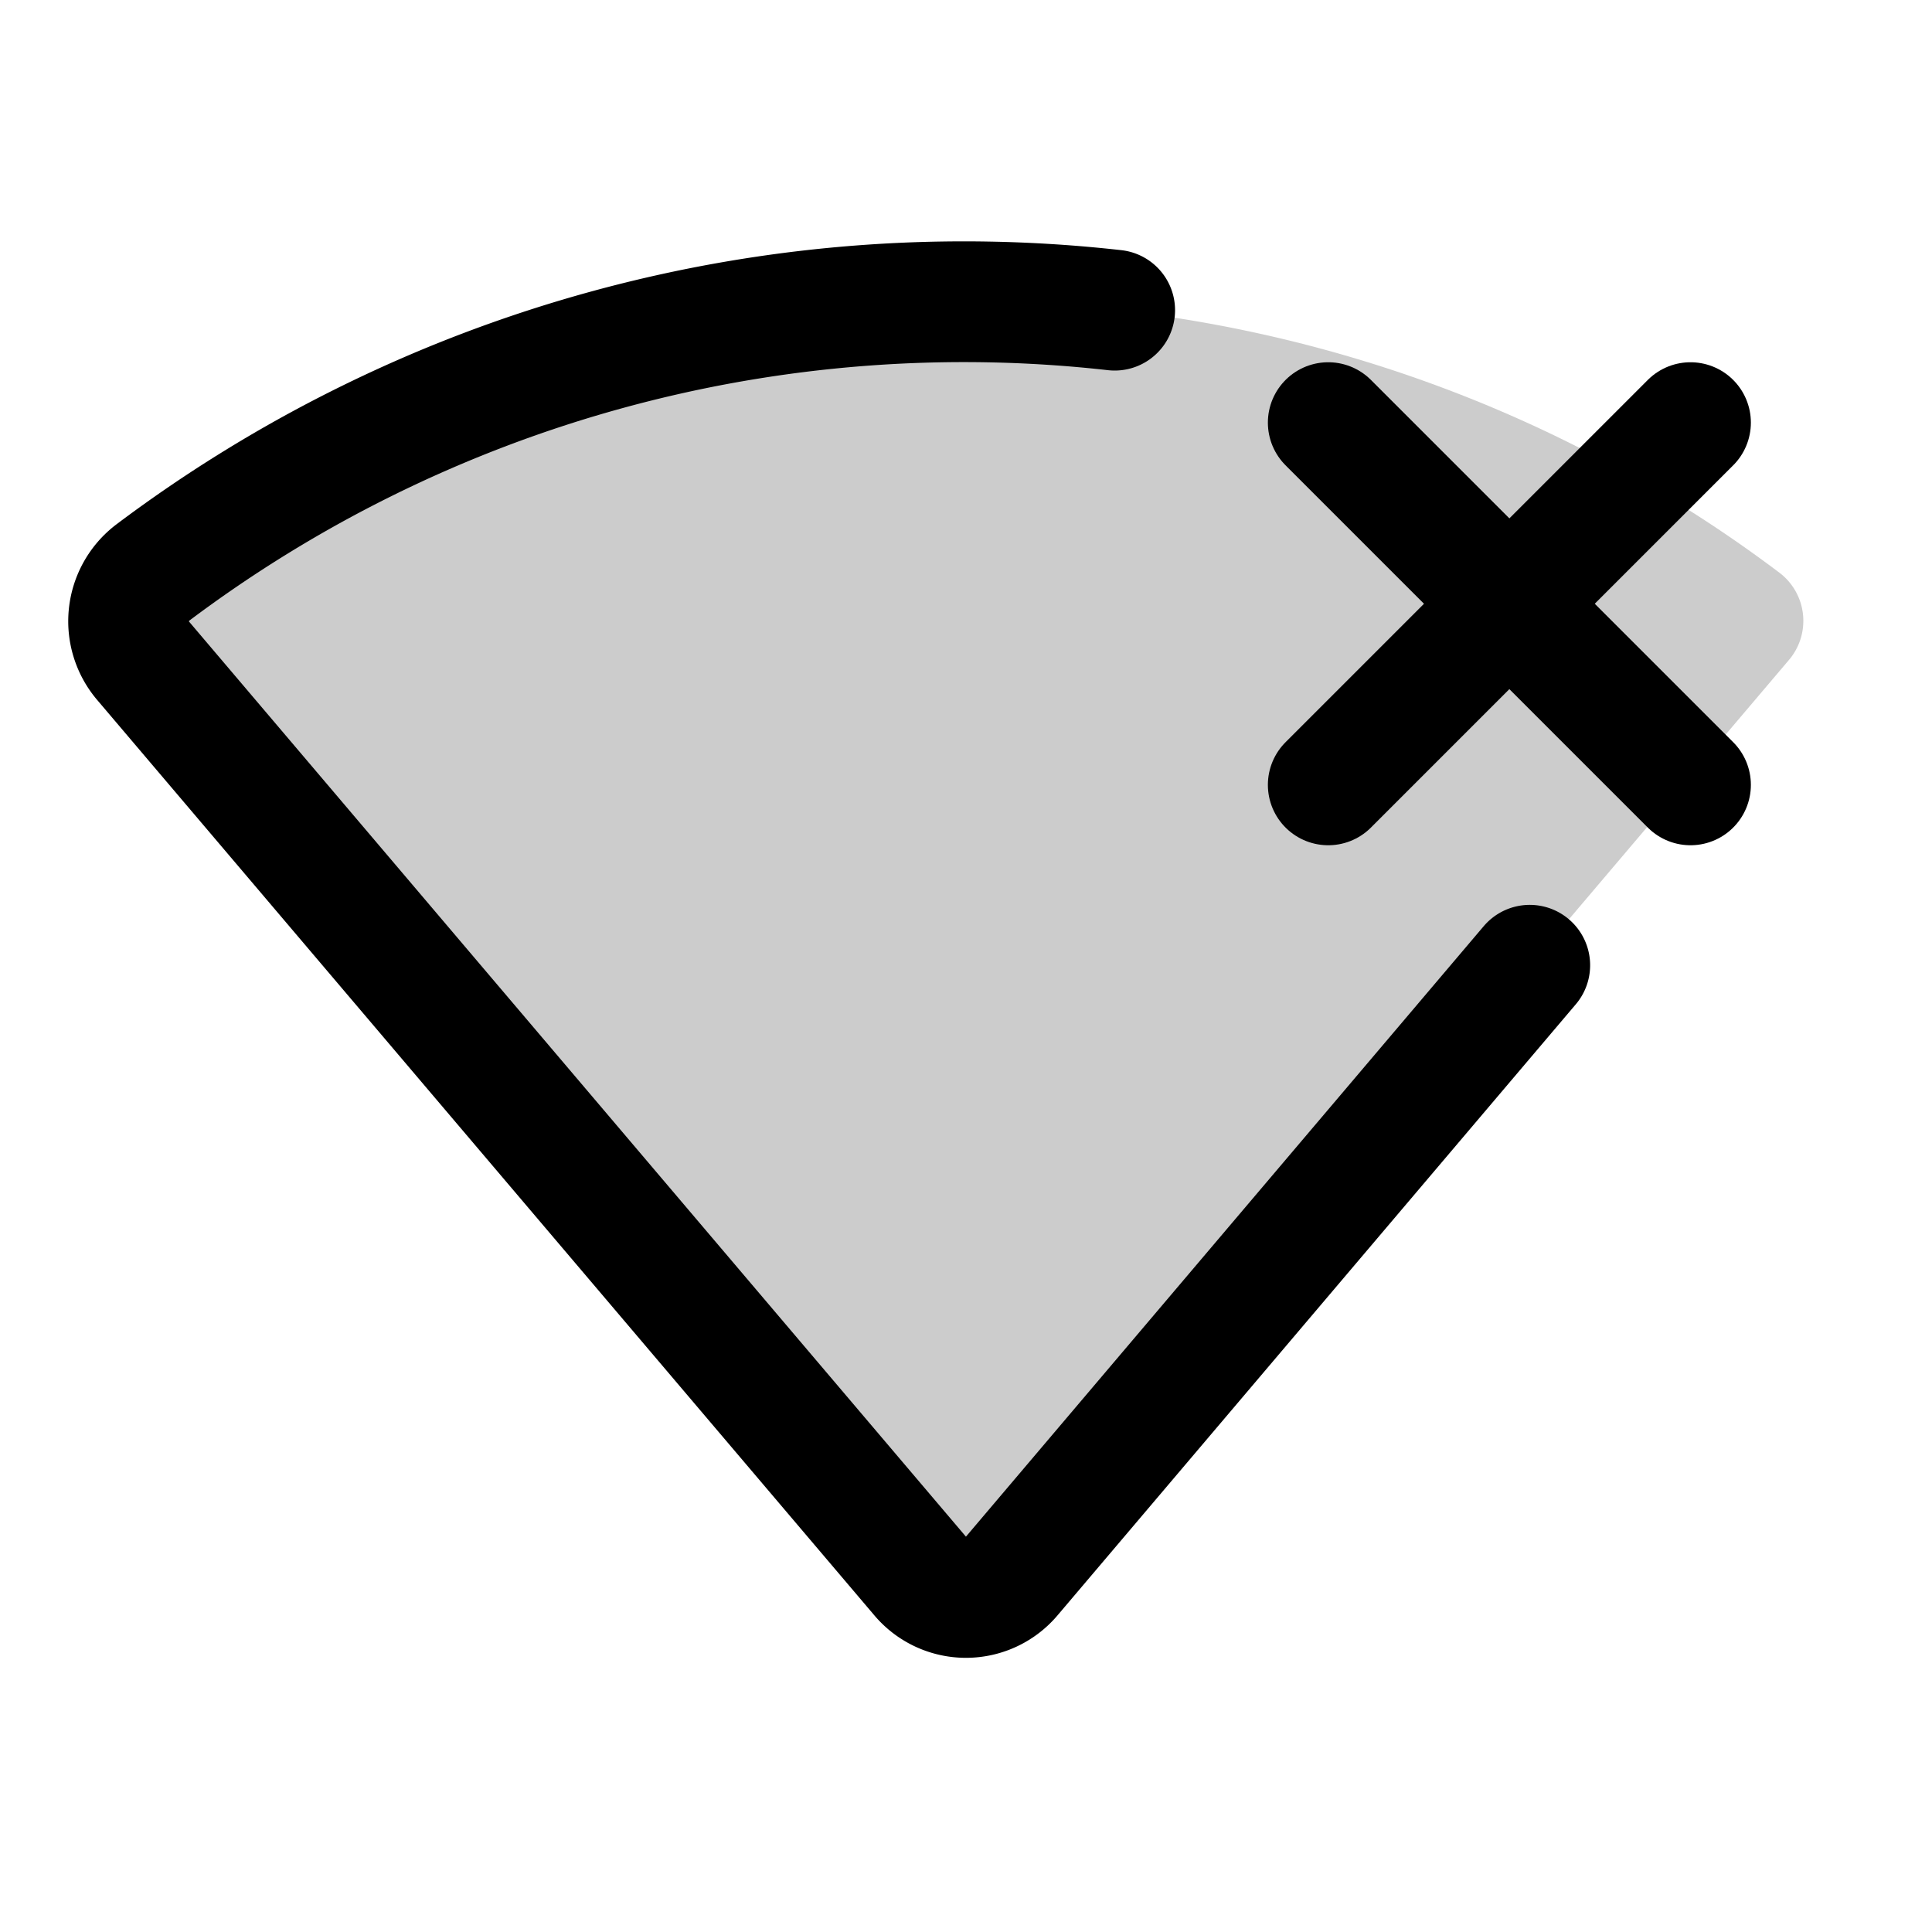
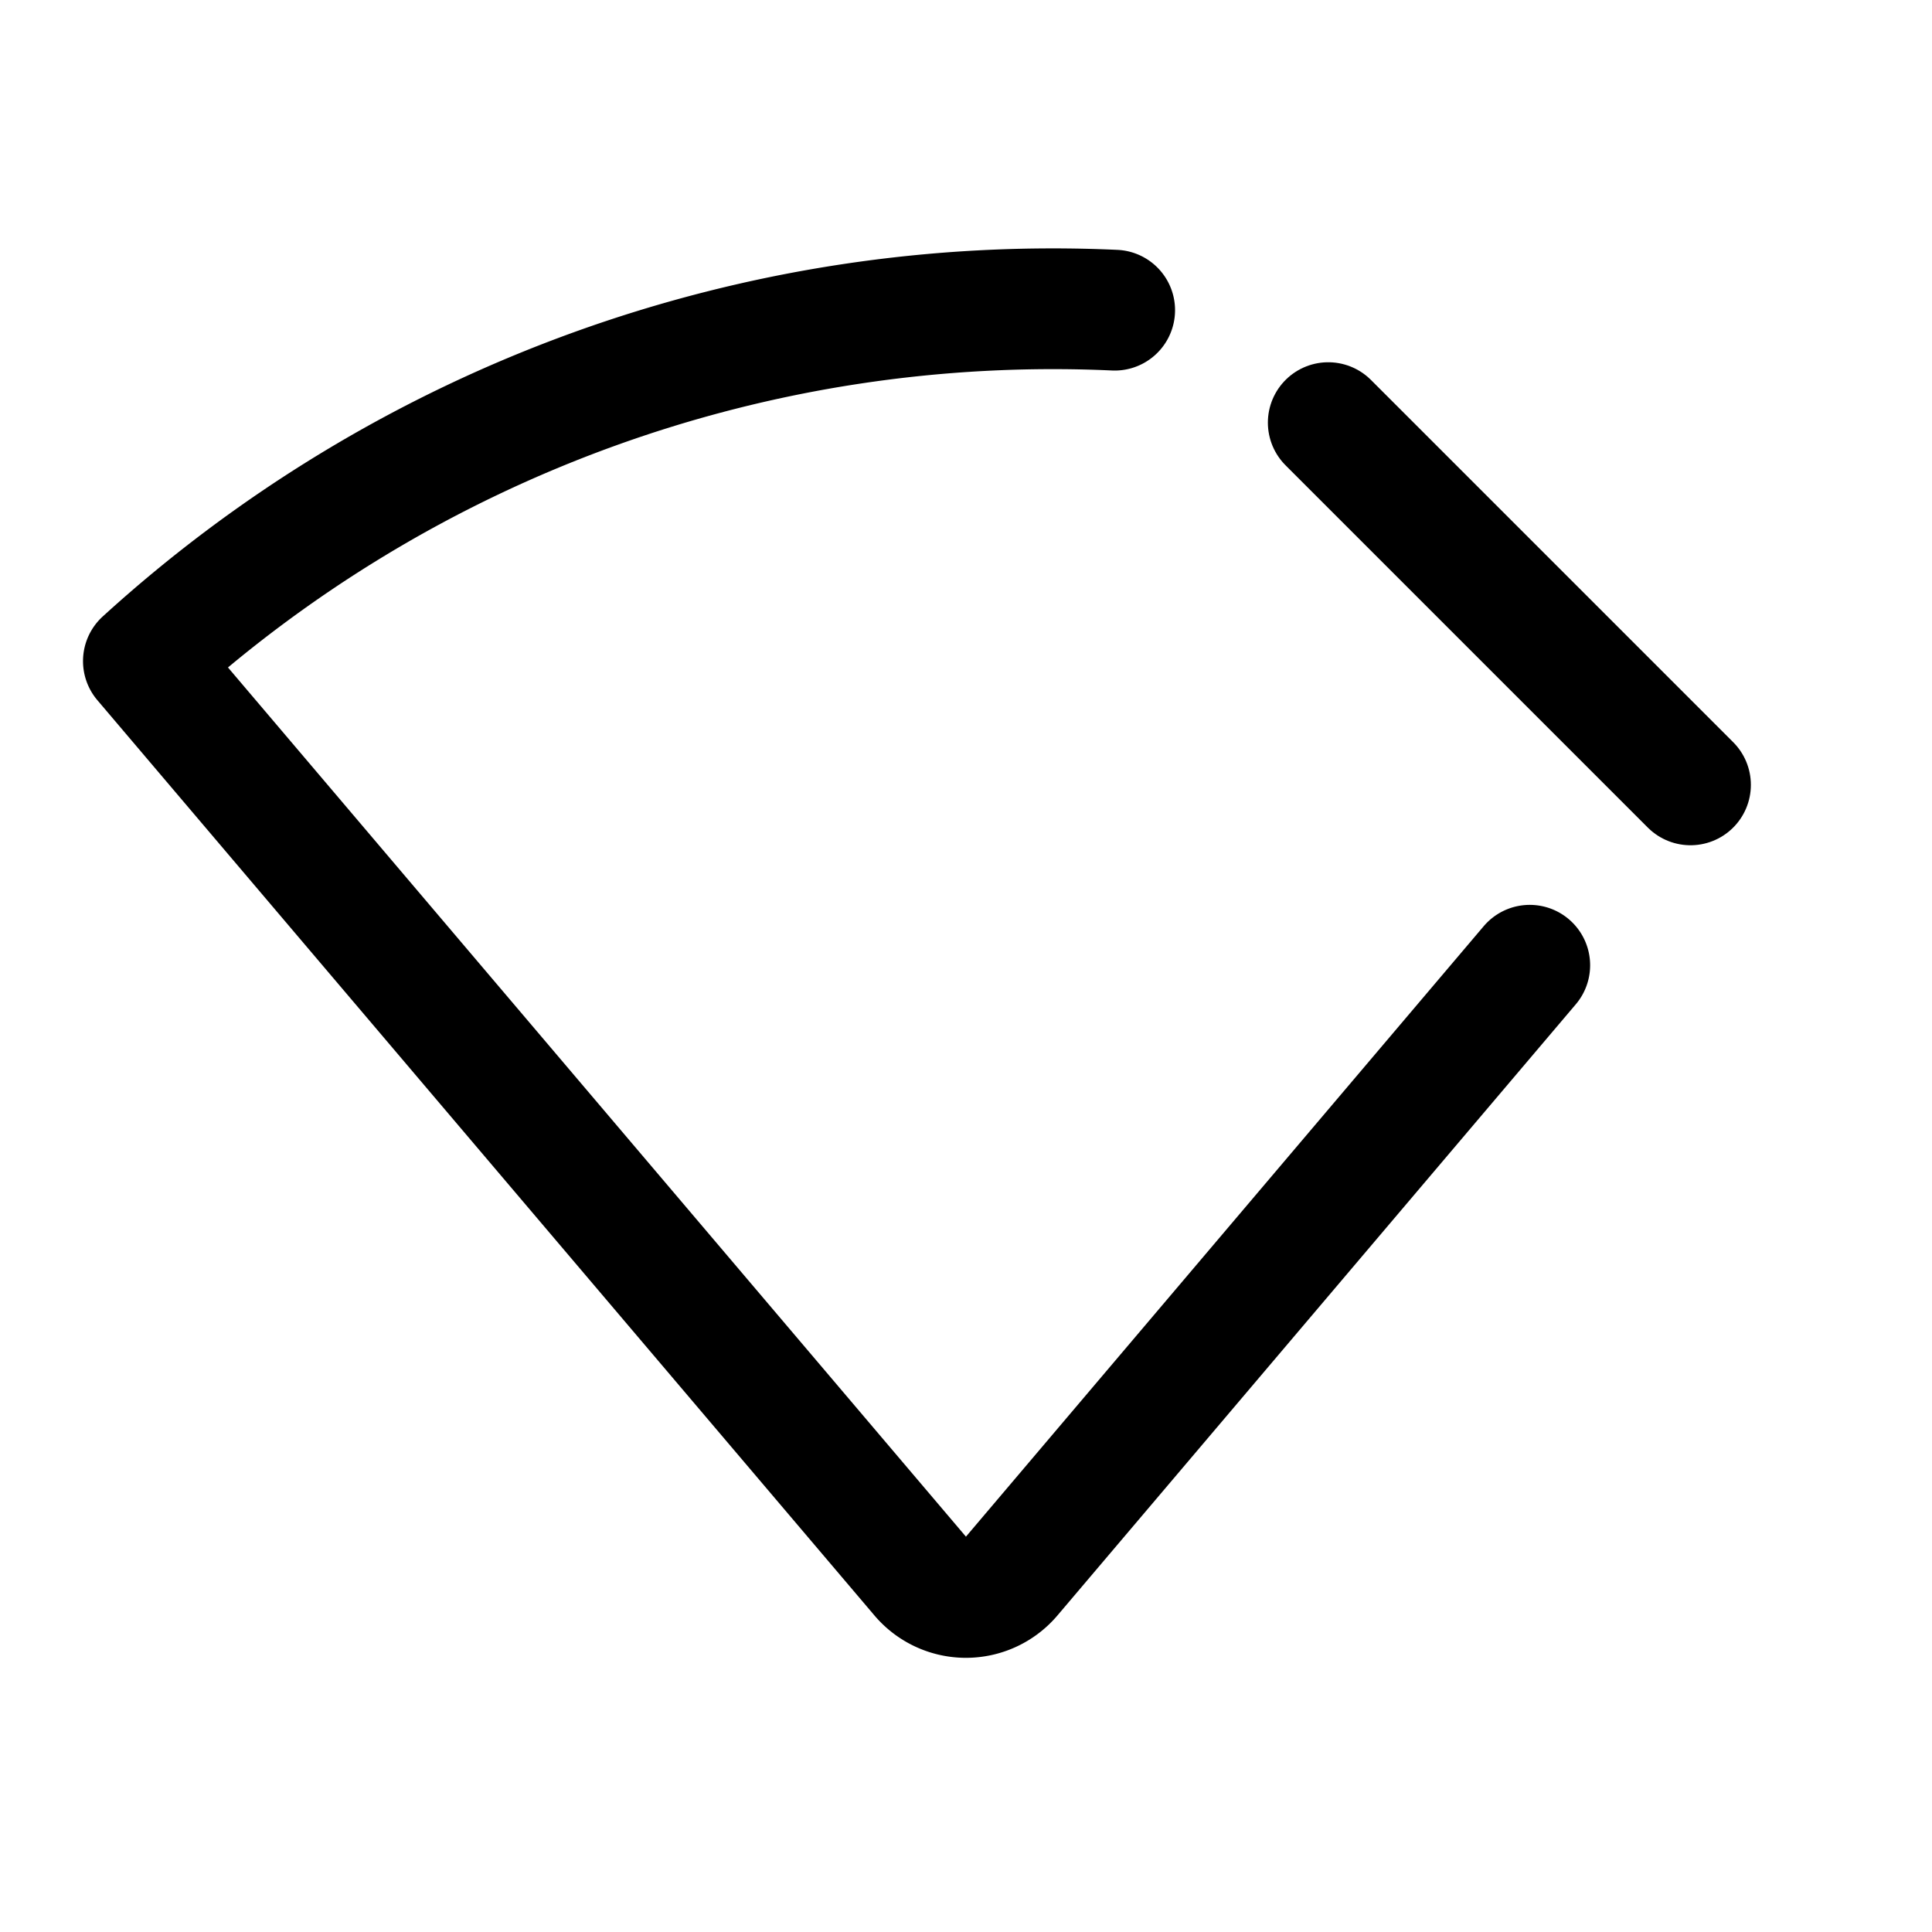
<svg xmlns="http://www.w3.org/2000/svg" viewBox="0 0 256 256">
  <rect width="256" height="256" fill="none" />
-   <path d="M20.2,75.9C83.7,28,172.3,28,235.8,75.9A8,8,0,0,1,237,87.5L134,208.9a7.9,7.9,0,0,1-12.1-.1L19,87.6A8.1,8.1,0,0,1,20.2,75.9Z" opacity="0.2" />
-   <line x1="224" y1="56" x2="176" y2="104" fill="none" stroke="#000" stroke-linecap="round" stroke-linejoin="round" stroke-width="16" />
  <line x1="224" y1="104" x2="176" y2="56" fill="none" stroke="#000" stroke-linecap="round" stroke-linejoin="round" stroke-width="16" />
-   <path d="M202.7,127.9l-68.7,81a7.9,7.9,0,0,1-12.1-.1L19,87.6a8.1,8.1,0,0,1,1.2-11.7A178.9,178.9,0,0,1,147.7,41.1" fill="none" stroke="#000" stroke-linecap="round" stroke-linejoin="round" stroke-width="16" />
+   <path d="M202.7,127.9l-68.7,81a7.9,7.9,0,0,1-12.1-.1L19,87.6A178.9,178.9,0,0,1,147.7,41.1" fill="none" stroke="#000" stroke-linecap="round" stroke-linejoin="round" stroke-width="16" />
</svg>